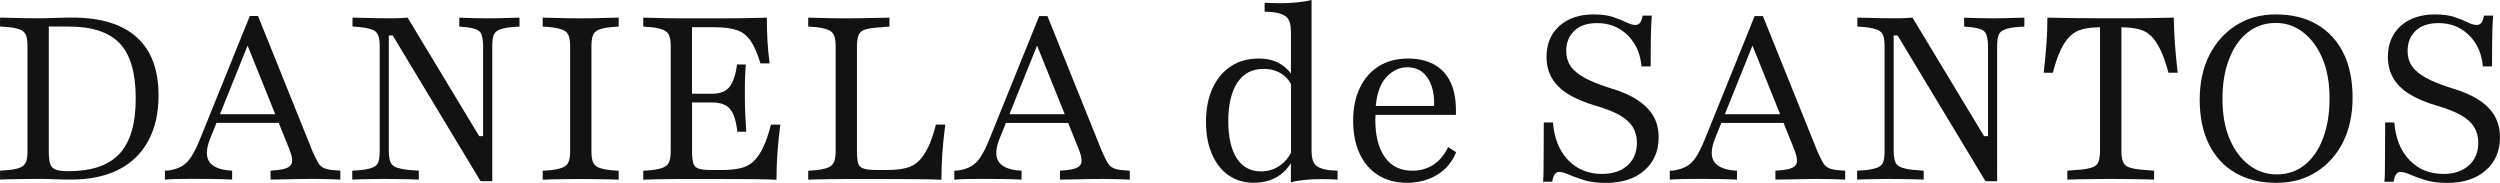
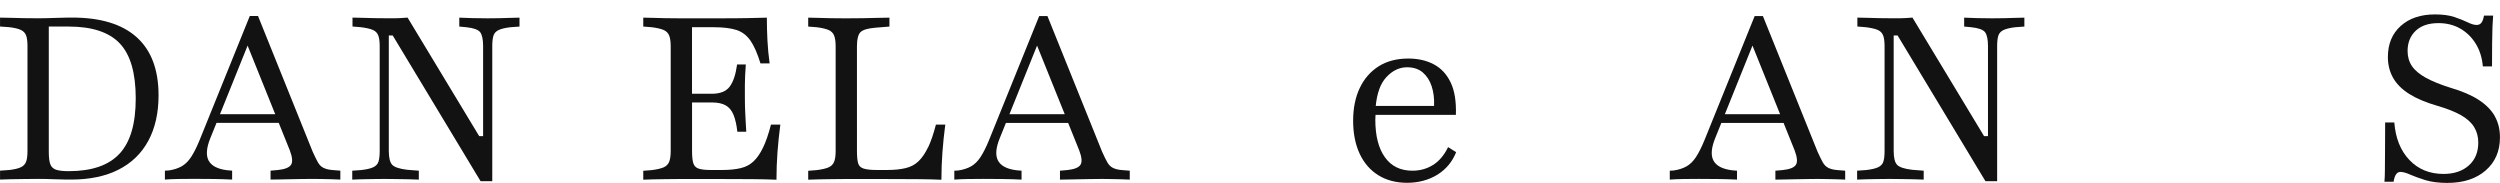
<svg xmlns="http://www.w3.org/2000/svg" id="Layer_2" data-name="Layer 2" viewBox="0 0 594.9 43.51">
  <defs>
    <style>      .cls-1 {        fill: #121212;      }    </style>
  </defs>
  <g id="Layer_1-2" data-name="Layer 1">
    <g>
      <path class="cls-1" d="M17.15,4.19h-1.25c-.76,0-1.77.03-3.02.08-1.25.05-2.51.08-3.78.08-1.09,0-2.21,0-3.38-.03-1.16-.02-2.23-.04-3.21-.08s-1.82-.05-2.5-.05v2.12l2.23.16c1.2.15,2.1.36,2.72.65.62.29,1.03.73,1.25,1.31.22.58.33,1.43.33,2.56v24.94c0,1.13-.11,1.98-.33,2.56-.22.58-.64,1.02-1.25,1.31-.62.29-1.52.51-2.72.65l-2.23.16v2.12c.69-.04,1.52-.06,2.5-.08s2.05-.04,3.21-.05c1.16-.02,2.29-.03,3.38-.03,1.27,0,2.53.03,3.78.08,1.25.05,2.26.08,3.02.08h1.03c4.39,0,8.14-.78,11.24-2.34,3.1-1.56,5.47-3.85,7.11-6.86,1.63-3.01,2.45-6.62,2.45-10.84,0-6.1-1.73-10.71-5.2-13.83-3.47-3.12-8.6-4.68-15.38-4.68ZM28.45,36.56c-2.56,2.78-6.6,4.17-12.11,4.17-1.34,0-2.35-.12-3.02-.35-.67-.24-1.13-.68-1.36-1.33-.24-.65-.35-1.65-.35-2.99V6.32h4.74c5.55,0,9.6,1.33,12.14,4,2.54,2.67,3.81,7.03,3.81,13.09s-1.28,10.37-3.84,13.15Z" />
      <path class="cls-1" d="M76.97,39.94c-.54-.27-.99-.72-1.33-1.33-.35-.62-.75-1.45-1.23-2.5L61.4,3.81h-1.96l-11.98,29.62c-.69,1.67-1.36,2.99-2.01,3.97s-1.4,1.71-2.23,2.18c-.84.47-1.85.8-3.05.98l-.93.05v2.12c.91-.07,1.95-.12,3.13-.14s2.44-.03,3.78-.03c1.42,0,2.92.01,4.52.03,1.6.02,3.12.06,4.57.14v-2.12l-1.25-.11c-2.25-.29-3.7-1.06-4.36-2.31-.65-1.25-.51-3.04.44-5.36l1.45-3.59h14.81l2.63,6.53c.62,1.63.72,2.78.3,3.43-.42.66-1.44,1.07-3.08,1.25l-1.8.16v2.12c.54,0,1.21,0,1.99-.03.78-.02,1.61-.04,2.48-.05.87-.02,1.79-.04,2.75-.05.96-.02,1.88-.03,2.75-.03h.11c.8,0,1.57.01,2.31.03.74.02,1.48.04,2.21.05s1.4.04,2.01.08v-2.12l-1.96-.16c-.84-.07-1.52-.25-2.07-.52ZM52.35,27.17l6.57-16.32,6.57,16.32h-13.15Z" />
      <path class="cls-1" d="M118.79,4.33c-.93.02-1.86.03-2.8.03-1.16,0-2.38-.02-3.65-.05-1.27-.04-2.29-.07-3.05-.11v2.12l1.69.16c1.71.18,2.79.57,3.27,1.17.47.6.71,1.72.71,3.35v21.4h-.93l-17.04-28.21c-.44.04-.98.07-1.63.11-.65.04-1.38.05-2.18.05h-.87c-1.02,0-2.06,0-3.13-.03-1.07-.02-2.07-.04-2.99-.08-.93-.04-1.7-.05-2.31-.05v2.12l1.96.16c1.23.15,2.18.36,2.83.63.65.27,1.1.71,1.33,1.31.24.6.35,1.46.35,2.59v24.94c0,1.13-.1,1.98-.3,2.56-.2.58-.62,1.02-1.25,1.31-.64.29-1.57.51-2.8.65l-2.18.16v2.12c.58-.04,1.29-.06,2.12-.08.83-.02,1.74-.04,2.72-.05.98-.02,1.91-.03,2.78-.03.98,0,1.97.01,2.97.03,1,.02,1.97.04,2.91.05.94.02,1.72.04,2.34.08v-2.12l-2.78-.22c-1.82-.22-2.99-.61-3.54-1.17-.54-.56-.82-1.66-.82-3.29V8.44h.93l20.91,34.68h2.78V11c0-1.12.1-1.98.3-2.56.2-.58.62-1.02,1.25-1.31.64-.29,1.55-.51,2.75-.65l2.18-.16v-2.12c-.58,0-1.3.02-2.15.05-.85.04-1.74.06-2.67.08Z" />
-       <path class="cls-1" d="M141.94,4.33c-1.05.02-2.11.03-3.16.03h-1.14c-1.05,0-2.11,0-3.19-.03-1.07-.02-2.06-.04-2.97-.08-.91-.04-1.69-.05-2.34-.05v2.12l2.01.16c1.2.15,2.12.36,2.78.63.65.27,1.11.71,1.36,1.31.25.6.38,1.46.38,2.59v24.94c0,1.13-.13,1.99-.38,2.59-.25.6-.71,1.03-1.36,1.31-.65.27-1.58.48-2.78.63l-2.01.16v2.12c.65-.04,1.43-.06,2.34-.08.91-.02,1.9-.04,2.97-.05,1.07-.02,2.13-.03,3.19-.03h1.14c1.05,0,2.1.01,3.16.03,1.05.02,2.03.04,2.94.05s1.69.04,2.34.08v-2.12l-2.02-.16c-1.23-.15-2.17-.36-2.8-.63-.64-.27-1.07-.71-1.31-1.31-.24-.6-.35-1.46-.35-2.59V11c0-1.12.12-1.99.35-2.59.24-.6.67-1.03,1.31-1.31s1.57-.48,2.8-.63l2.02-.16v-2.12c-.65,0-1.44.02-2.34.05s-1.89.06-2.94.08Z" />
      <path class="cls-1" d="M181.59,35.09c-.67,1.4-1.43,2.5-2.26,3.29-.83.8-1.86,1.34-3.08,1.63-1.22.29-2.68.44-4.38.44h-2.78c-1.27,0-2.22-.11-2.86-.33-.64-.22-1.05-.65-1.25-1.28-.2-.64-.3-1.59-.3-2.86v-11.6h4.74c1.38,0,2.48.24,3.29.71.82.47,1.43,1.23,1.85,2.26s.72,2.37.9,4h2.12c-.07-1.34-.14-2.48-.19-3.4-.05-.93-.09-1.75-.11-2.48s-.03-1.43-.03-2.12v-3.08c0-1.14.07-2.79.22-4.93h-2.07c-.33,2.4-.92,4.16-1.77,5.28-.85,1.13-2.26,1.69-4.22,1.69h-4.74V6.48h5.23c2.21,0,3.99.22,5.34.65,1.34.44,2.45,1.27,3.32,2.51.87,1.24,1.67,3.05,2.4,5.45h2.18c-.25-1.85-.43-3.68-.52-5.47-.09-1.8-.14-3.6-.14-5.42-1.31.04-2.83.07-4.57.11-1.74.04-3.85.05-6.32.05h-10.02c-1.05,0-2.11,0-3.19-.03-1.07-.02-2.06-.04-2.97-.08-.91-.04-1.69-.05-2.34-.05v2.12l2.01.16c1.2.15,2.12.36,2.78.63.65.27,1.11.71,1.36,1.31.25.6.38,1.46.38,2.59v24.94c0,1.13-.13,1.99-.38,2.59-.25.6-.71,1.03-1.36,1.31-.65.27-1.58.48-2.78.63l-2.01.16v2.12c.65-.04,1.43-.06,2.34-.08.91-.02,1.9-.04,2.97-.05,1.07-.02,2.13-.03,3.19-.03h9.91c2.98,0,5.53.01,7.68.03,2.14.02,4.01.06,5.61.14,0-2.21.08-4.4.24-6.56.16-2.16.39-4.35.68-6.56h-2.23c-.58,2.25-1.21,4.08-1.88,5.47Z" />
      <path class="cls-1" d="M220.82,35.09c-.67,1.4-1.43,2.5-2.26,3.29-.83.8-1.86,1.34-3.08,1.63s-2.68.44-4.38.44h-2.45c-1.38,0-2.42-.11-3.13-.33-.71-.22-1.15-.65-1.33-1.31-.18-.65-.27-1.61-.27-2.89V11c0-1.67.28-2.79.84-3.35.56-.56,1.75-.91,3.57-1.06l3.32-.27v-2.12c-.76,0-1.7.02-2.8.05-1.11.04-2.28.06-3.51.08-1.23.02-2.47.03-3.7.03h-.82c-1.05,0-2.12,0-3.19-.03-1.07-.02-2.06-.04-2.97-.08-.91-.04-1.69-.05-2.34-.05v2.12l2.01.16c1.2.15,2.12.36,2.78.63s1.11.71,1.36,1.31c.25.6.38,1.46.38,2.59v24.94c0,1.13-.13,1.99-.38,2.59-.25.6-.71,1.03-1.36,1.31-.65.27-1.58.48-2.78.63l-2.01.16v2.12c.65-.04,1.43-.06,2.34-.08.91-.02,1.9-.04,2.97-.05,1.07-.02,2.13-.03,3.19-.03h9.91c2.98,0,5.53.01,7.68.03,2.14.02,4.01.06,5.61.14,0-2.21.08-4.4.24-6.56.16-2.16.39-4.35.68-6.56h-2.23c-.58,2.25-1.21,4.08-1.88,5.47Z" />
      <path class="cls-1" d="M264.82,39.94c-.54-.27-.99-.72-1.33-1.33-.35-.62-.75-1.45-1.23-2.5l-13.01-32.29h-1.96l-11.98,29.62c-.69,1.67-1.36,2.99-2.01,3.97s-1.4,1.71-2.23,2.18c-.84.47-1.85.8-3.05.98l-.93.05v2.12c.91-.07,1.95-.12,3.13-.14s2.44-.03,3.78-.03c1.42,0,2.92.01,4.52.03,1.6.02,3.12.06,4.57.14v-2.12l-1.25-.11c-2.25-.29-3.7-1.06-4.36-2.31s-.51-3.04.44-5.36l1.45-3.59h14.81l2.63,6.53c.62,1.63.72,2.78.3,3.43-.42.66-1.44,1.07-3.08,1.25l-1.8.16v2.12c.54,0,1.21,0,1.99-.03.78-.02,1.61-.04,2.48-.05.87-.02,1.79-.04,2.75-.05.96-.02,1.88-.03,2.75-.03h.11c.8,0,1.57.01,2.31.03.74.02,1.48.04,2.21.05s1.4.04,2.01.08v-2.12l-1.96-.16c-.84-.07-1.52-.25-2.07-.52ZM240.21,27.17l6.57-16.32,6.58,16.32h-13.15Z" />
-       <path class="cls-1" d="M313,39.23c-.6-.64-.9-1.77-.9-3.4V0c-.98.25-2.12.44-3.4.57-1.29.13-2.68.19-4.17.19-.65,0-1.25,0-1.8-.03-.54-.02-1.14-.04-1.8-.08v2.12l1.85.11c1.63.18,2.78.6,3.43,1.25s.98,1.8.98,3.43v9.94c-.59-.79-1.31-1.5-2.21-2.1-1.47-.98-3.28-1.47-5.42-1.47-2.58,0-4.8.62-6.67,1.85-1.87,1.23-3.32,2.98-4.36,5.23-1.03,2.25-1.55,4.9-1.55,7.95s.47,5.51,1.42,7.7c.94,2.2,2.27,3.89,3.97,5.06,1.71,1.18,3.68,1.77,5.94,1.77,2.54,0,4.68-.65,6.42-1.96,1.03-.77,1.83-1.68,2.45-2.7v4.55c.91-.25,2-.44,3.27-.57,1.27-.13,2.65-.19,4.14-.19.65,0,1.26.01,1.82.03.56.02,1.19.04,1.88.08v-2.12l-1.96-.11c-1.63-.22-2.75-.65-3.35-1.28ZM304.83,39.2c-1.36,1.05-2.95,1.58-4.77,1.58-2.5,0-4.43-1.04-5.77-3.13-1.34-2.09-2.01-5.04-2.01-8.85s.73-7.01,2.18-9.17c1.45-2.16,3.52-3.24,6.21-3.24,1.67,0,3.11.4,4.33,1.2,1.01.66,1.73,1.48,2.21,2.44v16.29c-.56,1.13-1.35,2.09-2.37,2.88Z" />
      <path class="cls-1" d="M340.99,39.26c-1.45.91-3.09,1.36-4.9,1.36-2.83,0-5.01-1.06-6.53-3.19-1.53-2.12-2.29-5.11-2.29-8.96,0-.39.02-.77.05-1.14h19.12c.11-3.16-.3-5.72-1.23-7.68-.93-1.96-2.26-3.4-4-4.33-1.74-.93-3.78-1.39-6.1-1.39-2.76,0-5.11.62-7.05,1.85-1.94,1.23-3.44,2.95-4.49,5.15-1.05,2.2-1.58,4.8-1.58,7.81s.53,5.68,1.58,7.9c1.05,2.22,2.54,3.91,4.47,5.09,1.92,1.18,4.19,1.77,6.81,1.77s5.12-.65,7.19-1.93c2.07-1.29,3.56-3.08,4.46-5.36l-1.91-1.2c-.94,1.92-2.14,3.34-3.59,4.25ZM329.88,18.38c1.45-1.58,3.1-2.37,4.95-2.37,1.52,0,2.77.41,3.73,1.23.96.82,1.67,1.92,2.12,3.29s.65,2.94.57,4.68h-13.88c.3-3.06,1.13-5.34,2.51-6.83Z" />
-       <path class="cls-1" d="M389.63,23.77c-1.71-1.11-3.92-2.06-6.64-2.86-2.43-.76-4.41-1.56-5.94-2.4-1.52-.84-2.63-1.77-3.32-2.8-.69-1.03-1.03-2.22-1.03-3.57,0-2,.65-3.6,1.93-4.82,1.29-1.22,3.09-1.82,5.42-1.82,1.96,0,3.69.44,5.2,1.31,1.51.87,2.73,2.07,3.67,3.6.94,1.52,1.51,3.32,1.69,5.39h2.18c0-2.32,0-4.23.03-5.72s.04-2.72.08-3.7c.04-.98.09-1.87.16-2.67h-2.18c-.14.8-.35,1.37-.62,1.71-.27.34-.65.52-1.12.52-.58,0-1.3-.21-2.15-.63-.85-.42-1.9-.83-3.13-1.25-1.23-.42-2.78-.63-4.63-.63-3.41,0-6.14.92-8.17,2.75-2.03,1.83-3.05,4.29-3.05,7.38,0,1.85.42,3.51,1.25,4.98.84,1.47,2.12,2.75,3.87,3.84,1.74,1.09,3.94,2.01,6.59,2.78,2.36.69,4.25,1.43,5.66,2.23,1.41.8,2.46,1.73,3.13,2.81.67,1.07,1.01,2.31,1.01,3.73,0,2.29-.75,4.1-2.26,5.45-1.51,1.34-3.51,2.01-6.02,2.01-3.3,0-6.01-1.11-8.11-3.32-2.11-2.21-3.3-5.19-3.59-8.93h-2.18c0,2.72-.01,4.99-.03,6.81-.02,1.82-.03,3.29-.03,4.41s-.04,2.09-.11,2.89h2.18c.11-.76.3-1.34.57-1.74s.63-.6,1.06-.6c.58,0,1.34.21,2.29.63.95.42,2.14.85,3.6,1.31,1.45.45,3.21.68,5.28.68,3.81,0,6.85-.99,9.12-2.97,2.27-1.98,3.4-4.6,3.4-7.87,0-1.92-.42-3.61-1.25-5.06-.84-1.45-2.11-2.73-3.81-3.84Z" />
      <path class="cls-1" d="M435.07,39.94c-.55-.27-.99-.72-1.33-1.33-.34-.62-.75-1.45-1.23-2.5l-13.01-32.29h-1.96l-11.98,29.62c-.69,1.67-1.36,2.99-2.01,3.97-.65.98-1.4,1.71-2.23,2.18-.84.47-1.85.8-3.05.98l-.93.05v2.12c.91-.07,1.95-.12,3.13-.14,1.18-.02,2.44-.03,3.78-.03,1.42,0,2.92.01,4.52.03,1.6.02,3.12.06,4.57.14v-2.12l-1.25-.11c-2.25-.29-3.7-1.06-4.36-2.31-.66-1.25-.51-3.04.43-5.36l1.45-3.59h14.81l2.63,6.53c.62,1.63.72,2.78.3,3.43-.42.66-1.44,1.07-3.08,1.25l-1.8.16v2.12c.54,0,1.21,0,1.99-.03.78-.02,1.61-.04,2.48-.05.87-.02,1.79-.04,2.75-.05.96-.02,1.88-.03,2.75-.03h.11c.8,0,1.57.01,2.31.03.74.02,1.48.04,2.21.05.72.02,1.4.04,2.01.08v-2.12l-1.96-.16c-.83-.07-1.52-.25-2.07-.52ZM410.45,27.17l6.57-16.32,6.57,16.32h-13.15Z" />
      <path class="cls-1" d="M476.89,4.33c-.93.02-1.86.03-2.8.03-1.16,0-2.38-.02-3.65-.05-1.27-.04-2.29-.07-3.05-.11v2.12l1.69.16c1.71.18,2.79.57,3.27,1.17.47.6.71,1.72.71,3.35v21.4h-.93l-17.04-28.21c-.43.04-.98.07-1.63.11-.65.04-1.38.05-2.18.05h-.87c-1.02,0-2.06,0-3.13-.03-1.07-.02-2.07-.04-2.99-.08-.93-.04-1.7-.05-2.31-.05v2.12l1.96.16c1.23.15,2.18.36,2.83.63.65.27,1.1.71,1.33,1.31.24.6.35,1.46.35,2.59v24.94c0,1.13-.1,1.98-.3,2.56-.2.58-.62,1.02-1.25,1.31-.64.29-1.57.51-2.8.65l-2.18.16v2.12c.58-.04,1.29-.06,2.12-.08.83-.02,1.74-.04,2.72-.05.98-.02,1.91-.03,2.78-.03.98,0,1.97.01,2.97.03,1,.02,1.97.04,2.91.05s1.72.04,2.34.08v-2.12l-2.78-.22c-1.82-.22-3-.61-3.54-1.17-.54-.56-.82-1.66-.82-3.29V8.44h.93l20.91,34.68h2.78V11c0-1.12.1-1.98.3-2.56.2-.58.62-1.02,1.25-1.31.63-.29,1.55-.51,2.75-.65l2.18-.16v-2.12c-.58,0-1.3.02-2.15.05-.85.04-1.74.06-2.67.08Z" />
-       <path class="cls-1" d="M517.25,4.19c-1.53.04-3.37.07-5.53.11-2.16.04-4.73.05-7.7.05h-3.54c-2.98,0-5.54-.02-7.7-.05-2.16-.04-4.02-.07-5.58-.11,0,2.22-.08,4.4-.25,6.56-.16,2.16-.37,4.35-.63,6.56h2.18c.58-2.25,1.21-4.07,1.88-5.47.67-1.4,1.42-2.5,2.26-3.29.84-.8,1.85-1.34,3.05-1.63,1.11-.27,2.46-.41,4.03-.43v29.45c0,1.63-.28,2.73-.84,3.29s-1.77.94-3.62,1.12l-3.32.27v2.12c.8-.04,1.74-.06,2.83-.08s2.26-.04,3.51-.05c1.25-.02,2.48-.03,3.68-.03h.6c1.2,0,2.41.01,3.65.03s2.4.04,3.49.05c1.09.02,2.05.04,2.89.08v-2.12l-3.32-.27c-1.85-.18-3.06-.55-3.62-1.12-.56-.56-.84-1.66-.84-3.29V6.49c1.57.02,2.92.16,4.03.43,1.2.29,2.21.84,3.02,1.63.82.8,1.56,1.9,2.23,3.29.67,1.4,1.31,3.22,1.93,5.47h2.18c-.26-2.21-.46-4.4-.63-6.56-.16-2.16-.26-4.35-.3-6.56Z" />
-       <path class="cls-1" d="M551.26,5.77c-2.72-1.56-5.94-2.34-9.64-2.34s-6.75.85-9.47,2.56-4.85,4.08-6.4,7.1c-1.54,3.03-2.31,6.58-2.31,10.65s.74,7.69,2.23,10.65c1.49,2.96,3.6,5.22,6.32,6.78,2.72,1.56,5.93,2.34,9.64,2.34s6.76-.85,9.5-2.56c2.74-1.7,4.87-4.07,6.4-7.1,1.53-3.03,2.29-6.58,2.29-10.65s-.74-7.73-2.23-10.67c-1.49-2.94-3.59-5.19-6.32-6.75ZM552.83,32.81c-1.02,2.74-2.47,4.87-4.36,6.4-1.89,1.53-4.12,2.29-6.7,2.29-2.43,0-4.63-.74-6.59-2.23-1.96-1.49-3.5-3.57-4.63-6.23-1.13-2.67-1.69-5.83-1.69-9.5s.52-6.7,1.55-9.42,2.5-4.85,4.41-6.37c1.91-1.53,4.13-2.29,6.67-2.29s4.62.74,6.56,2.23c1.94,1.49,3.48,3.57,4.6,6.23,1.13,2.67,1.69,5.83,1.69,9.5s-.51,6.65-1.52,9.39Z" />
      <path class="cls-1" d="M593.65,27.61c-.84-1.45-2.11-2.73-3.81-3.84-1.71-1.11-3.92-2.06-6.64-2.86-2.43-.76-4.41-1.56-5.94-2.4-1.52-.84-2.63-1.77-3.32-2.8-.69-1.03-1.03-2.22-1.03-3.57,0-2,.65-3.6,1.93-4.82,1.29-1.22,3.09-1.82,5.42-1.82,1.96,0,3.69.44,5.2,1.31,1.51.87,2.73,2.07,3.67,3.6.94,1.52,1.51,3.32,1.69,5.39h2.18c0-2.32,0-4.23.03-5.72.02-1.49.04-2.72.08-3.7.04-.98.09-1.87.16-2.67h-2.18c-.14.8-.35,1.37-.62,1.71-.27.34-.65.52-1.12.52-.58,0-1.3-.21-2.15-.63-.85-.42-1.9-.83-3.13-1.25-1.23-.42-2.78-.63-4.63-.63-3.41,0-6.14.92-8.17,2.75-2.03,1.83-3.05,4.29-3.05,7.38,0,1.85.42,3.51,1.25,4.98.84,1.47,2.12,2.75,3.87,3.84,1.74,1.09,3.94,2.01,6.59,2.78,2.36.69,4.25,1.43,5.66,2.23,1.41.8,2.46,1.73,3.13,2.81.67,1.07,1.01,2.31,1.01,3.73,0,2.29-.75,4.1-2.26,5.45-1.51,1.34-3.51,2.01-6.02,2.01-3.3,0-6.01-1.11-8.11-3.32-2.11-2.21-3.3-5.19-3.59-8.93h-2.18c0,2.72-.01,4.99-.03,6.81-.02,1.82-.03,3.29-.03,4.41s-.04,2.09-.11,2.89h2.18c.11-.76.3-1.34.57-1.74s.63-.6,1.06-.6c.58,0,1.34.21,2.29.63.95.42,2.14.85,3.59,1.31,1.45.45,3.21.68,5.28.68,3.81,0,6.85-.99,9.12-2.97,2.27-1.98,3.4-4.6,3.4-7.87,0-1.92-.42-3.61-1.25-5.06Z" />
    </g>
  </g>
</svg>